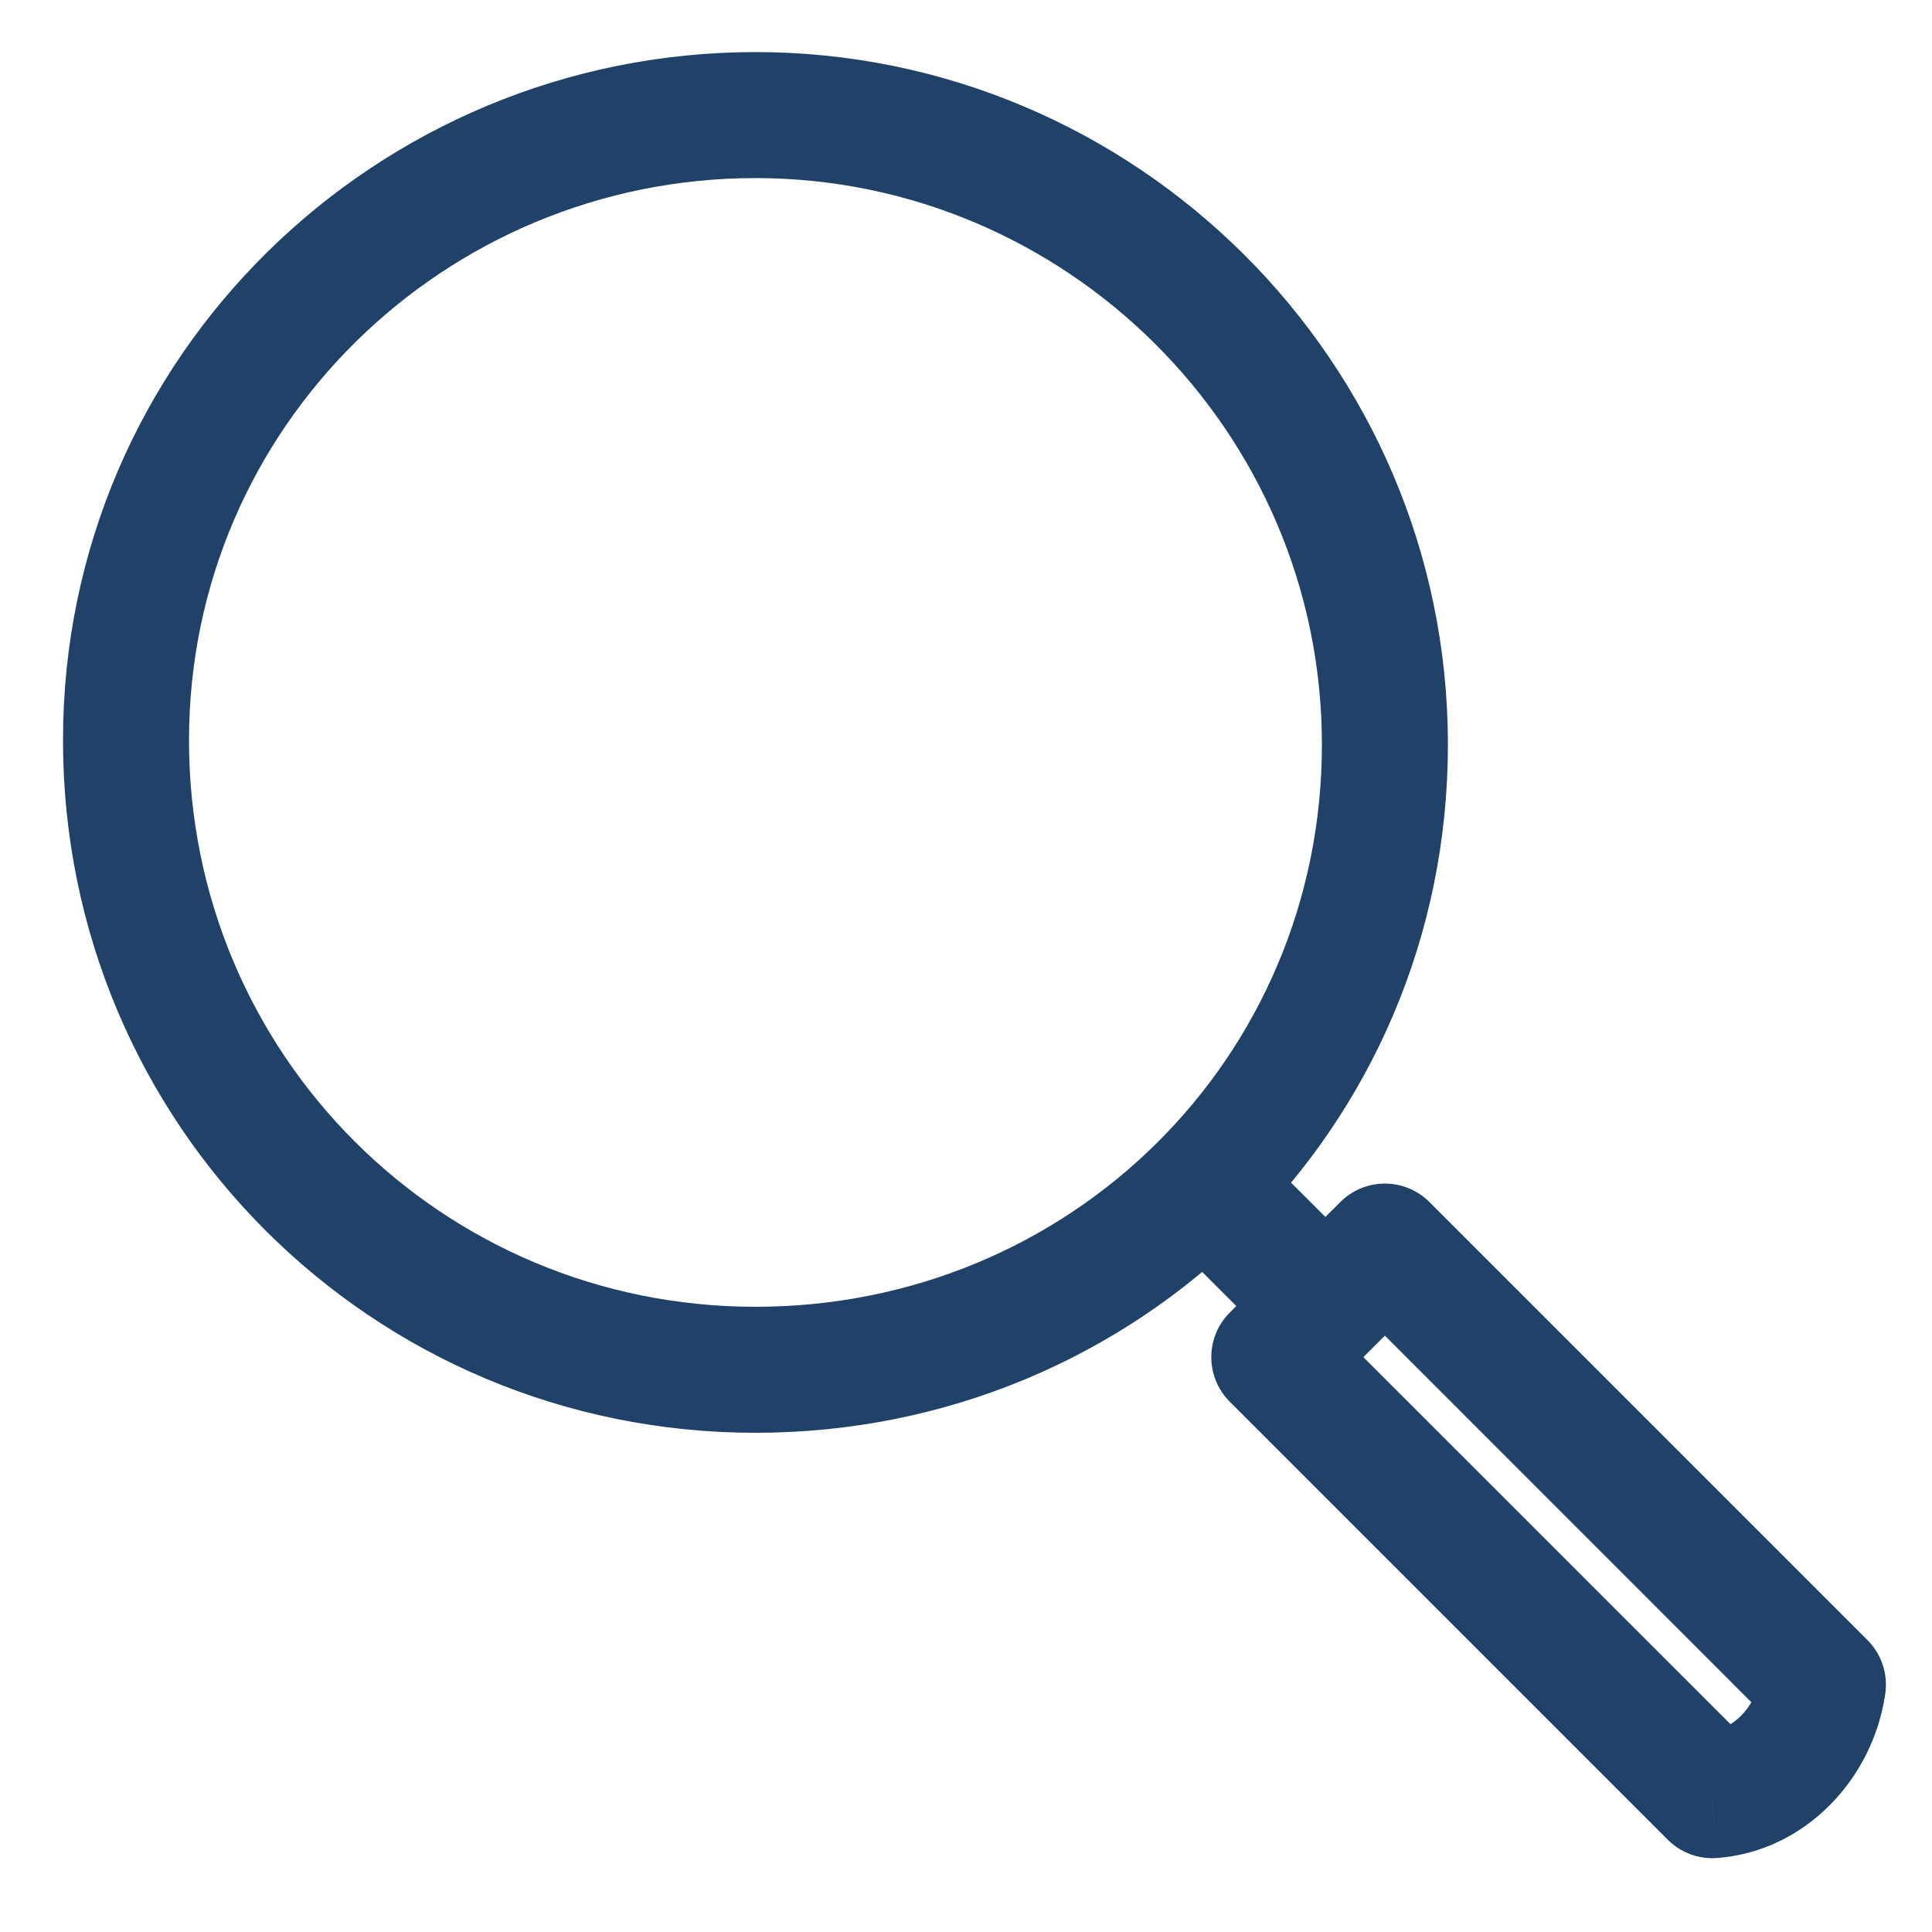
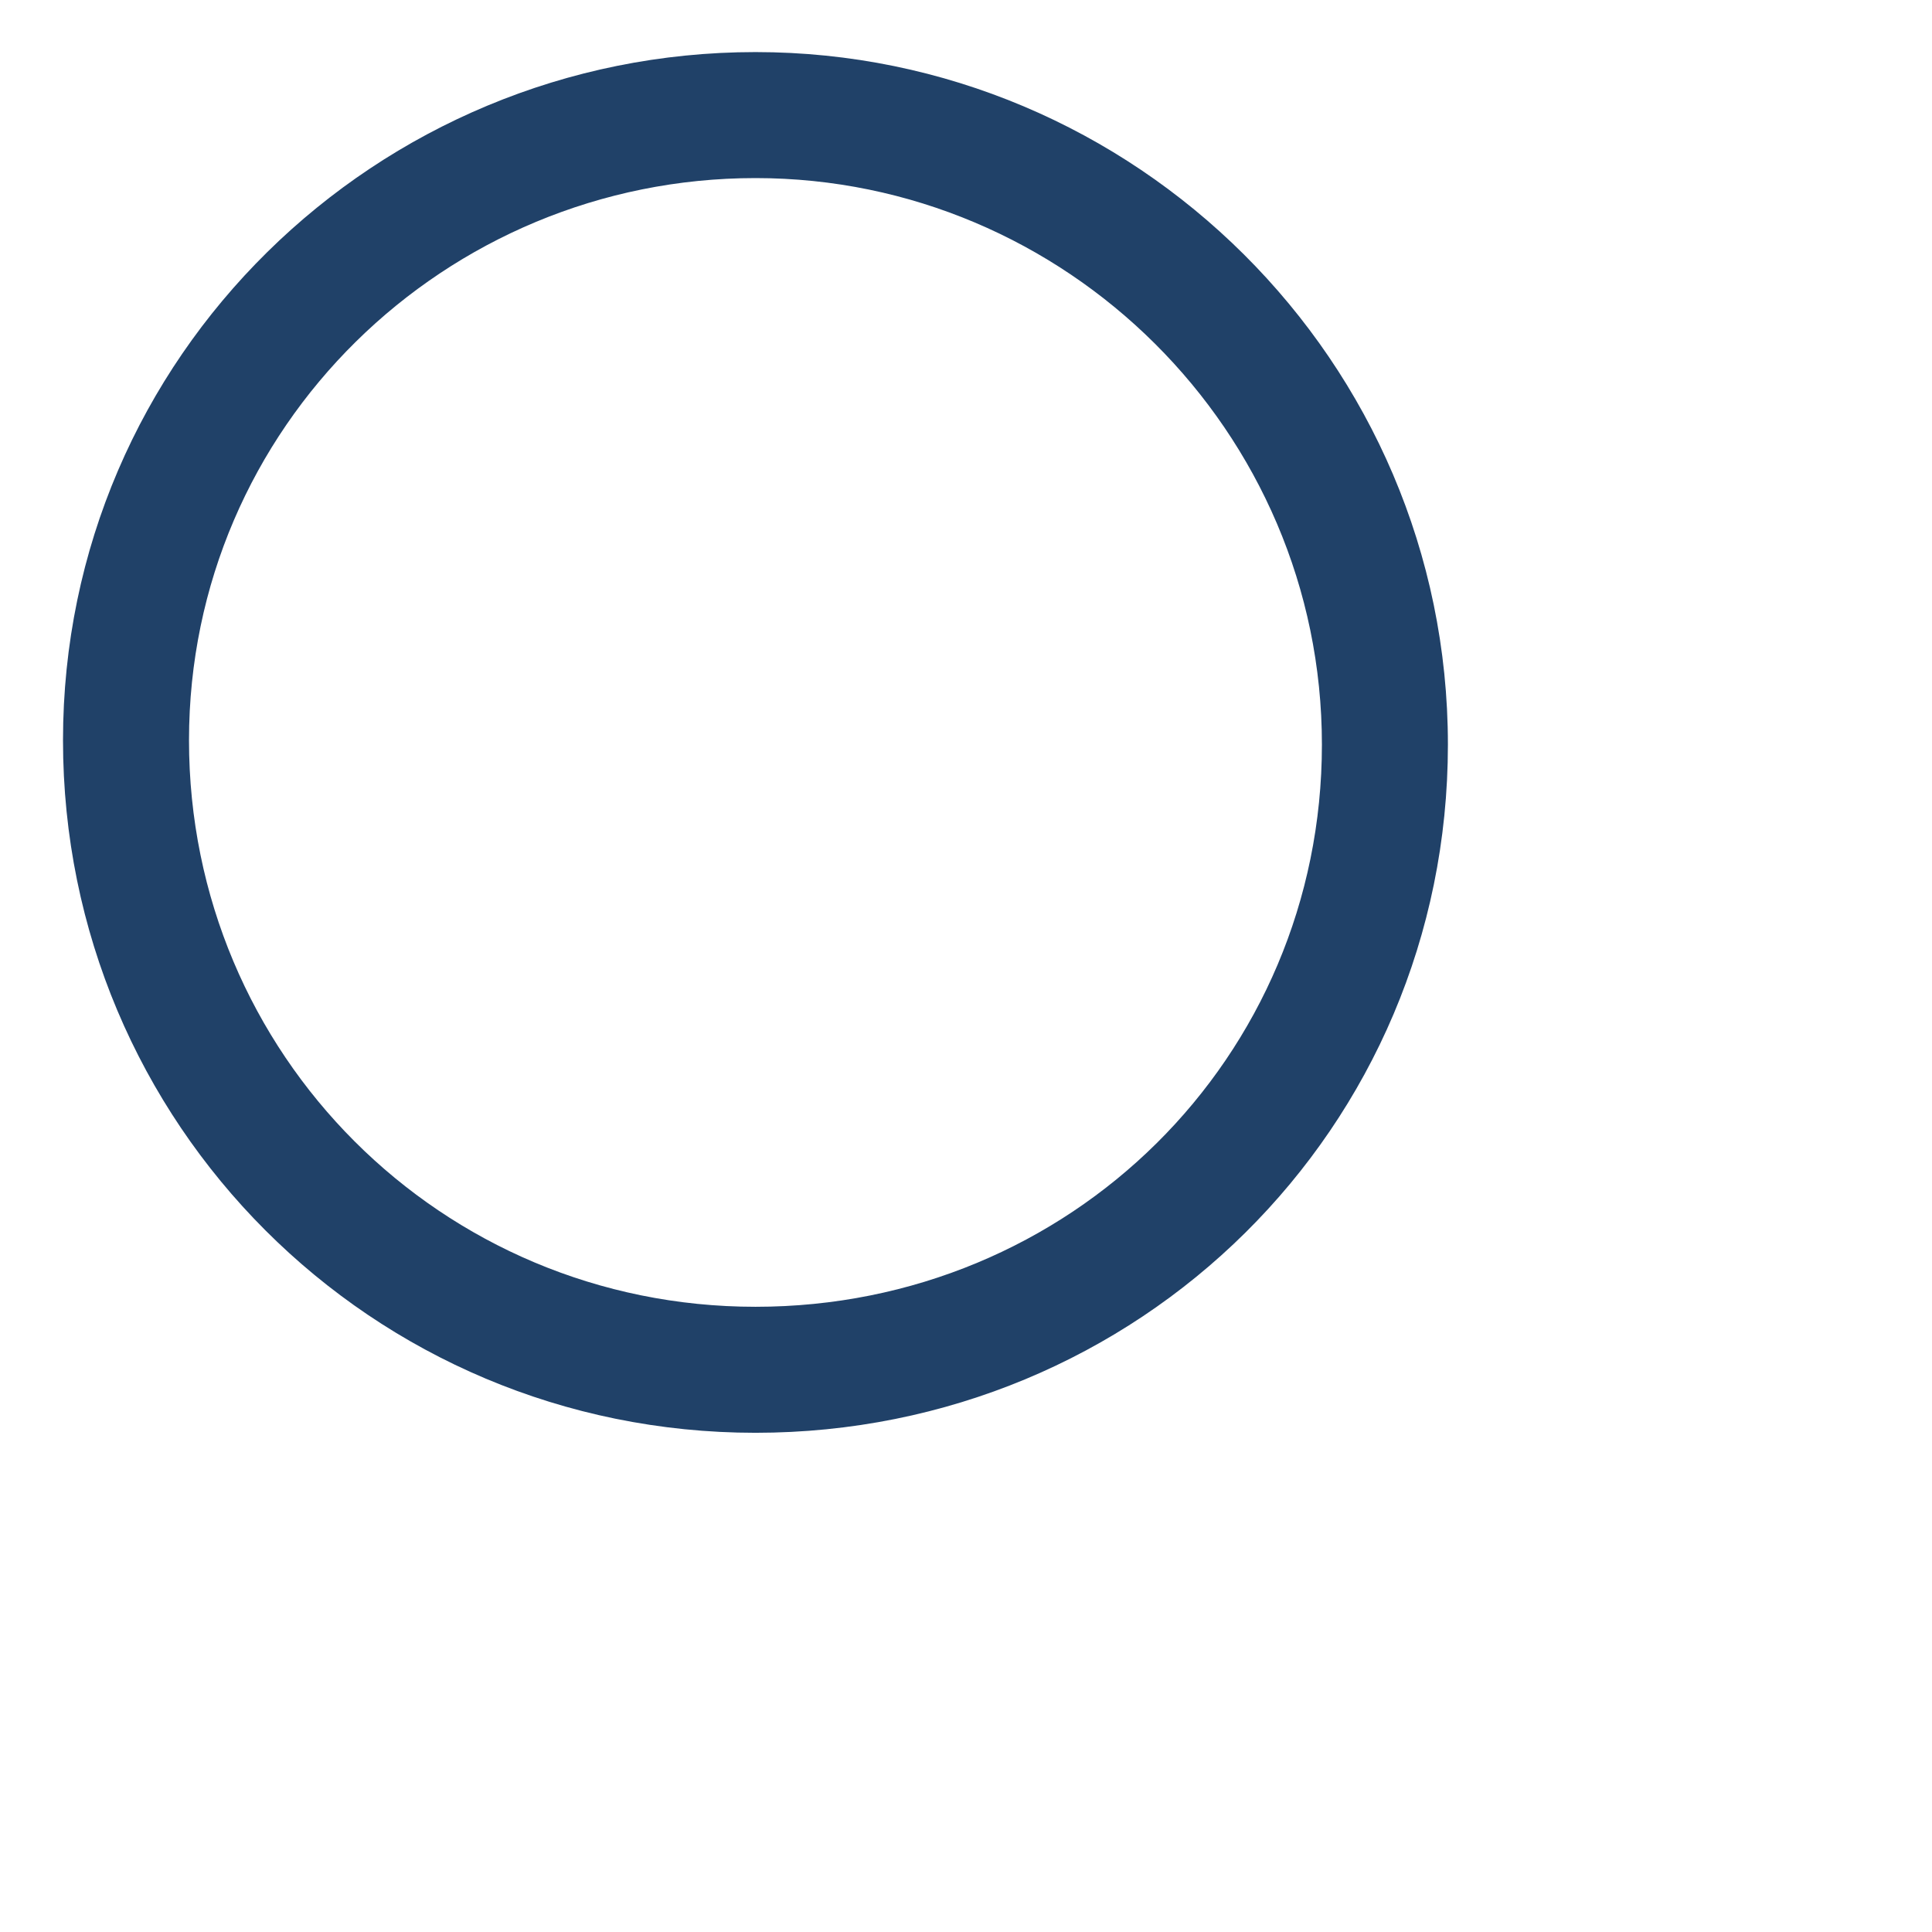
<svg xmlns="http://www.w3.org/2000/svg" xmlns:ns1="http://www.figma.com/figma/ns" xmlns:xlink="http://www.w3.org/1999/xlink" width="23" height="23" viewBox="0 0 23 23" version="1.1">
  <title>/ Search </title>
  <desc>Created using Figma</desc>
  <g id="Canvas" transform="translate(-5384 1096)" ns1:type="canvas">
    <g id="Icon / Search " style="mix-blend-mode:normal;" ns1:type="frame">
      <g id="Vector" style="mix-blend-mode:normal;" ns1:type="vector">
        <use xlink:href="#path0_stroke" transform="translate(5385.5 -1094.63)" fill="#204168" style="mix-blend-mode:normal;" />
      </g>
      <g id="Vector" style="mix-blend-mode:normal;" ns1:type="vector">
        <use xlink:href="#path1_stroke" transform="translate(5399.17 -1081.16)" fill="#204168" style="mix-blend-mode:normal;" />
      </g>
      <g id="Vector" style="mix-blend-mode:normal;" ns1:type="vector">
        <use xlink:href="#path2_stroke" transform="translate(5398.31 -1081.92)" fill="#204168" style="mix-blend-mode:normal;" />
      </g>
    </g>
  </g>
  <defs>
    <path id="path0_stroke" d="M 7.494 14.187C 3.756 14.187 0.75 11.181 0.75 7.443L -0.75 7.443C -0.75 12.009 2.928 15.687 7.494 15.687L 7.494 14.187ZM 0.75 7.443C 0.75 3.715 3.797 0.75 7.494 0.75L 7.494 -0.75C 2.988 -0.75 -0.75 2.867 -0.75 7.443L 0.75 7.443ZM 7.494 0.75C 11.184 0.75 14.237 3.759 14.237 7.494L 15.737 7.494C 15.737 2.924 12.006 -0.75 7.494 -0.75L 7.494 0.75ZM 14.237 7.494C 14.237 11.225 11.238 14.187 7.494 14.187L 7.494 15.687C 12.053 15.687 15.737 12.066 15.737 7.494L 14.237 7.494Z" />
-     <path id="path1_stroke" d="M 5.215 6.532L 4.685 7.062C 4.84 7.217 5.054 7.296 5.273 7.279L 5.215 6.532ZM 3.86298e-07 1.316L -0.53 0.786C -0.823 1.079 -0.823 1.554 -0.53 1.847L 3.86298e-07 1.316ZM 1.316 -1.93149e-07L 1.847 -0.53C 1.706 -0.671 1.515 -0.75 1.316 -0.75C 1.118 -0.75 0.927 -0.671 0.786 -0.53L 1.316 -1.93149e-07ZM 6.532 5.215L 7.274 5.321C 7.307 5.088 7.229 4.852 7.062 4.685L 6.532 5.215ZM 5.746 6.001L 0.53 0.786L -0.53 1.847L 4.685 7.062L 5.746 6.001ZM 0.53 1.847L 1.847 0.53L 0.786 -0.53L -0.53 0.786L 0.53 1.847ZM 0.786 0.53L 6.001 5.746L 7.062 4.685L 1.847 -0.53L 0.786 0.53ZM 5.789 5.109C 5.732 5.512 5.425 5.763 5.158 5.784L 5.273 7.279C 6.322 7.199 7.129 6.336 7.274 5.321L 5.789 5.109Z" />
-     <path id="path2_stroke" d="M -0.53 0.53L 0.938 1.999L 1.999 0.938L 0.53 -0.53L -0.53 0.53Z" />
  </defs>
</svg>